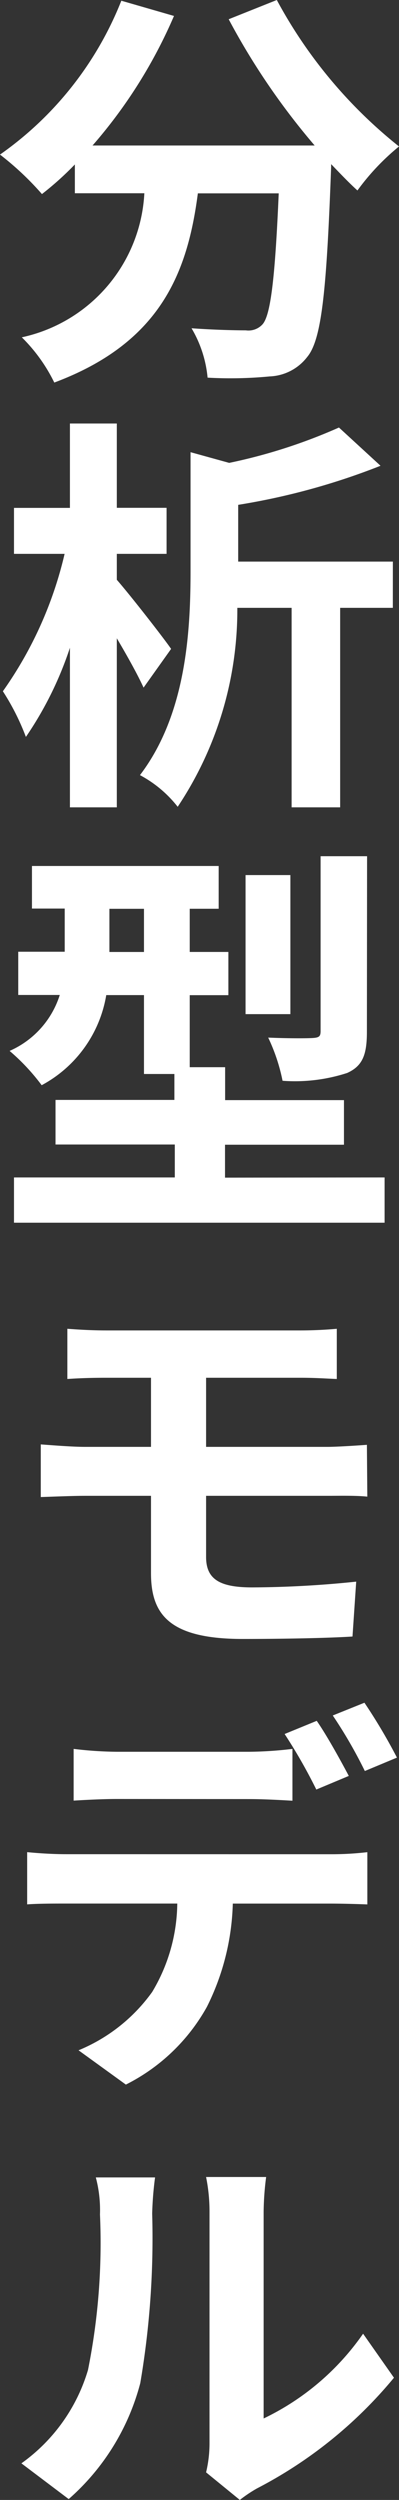
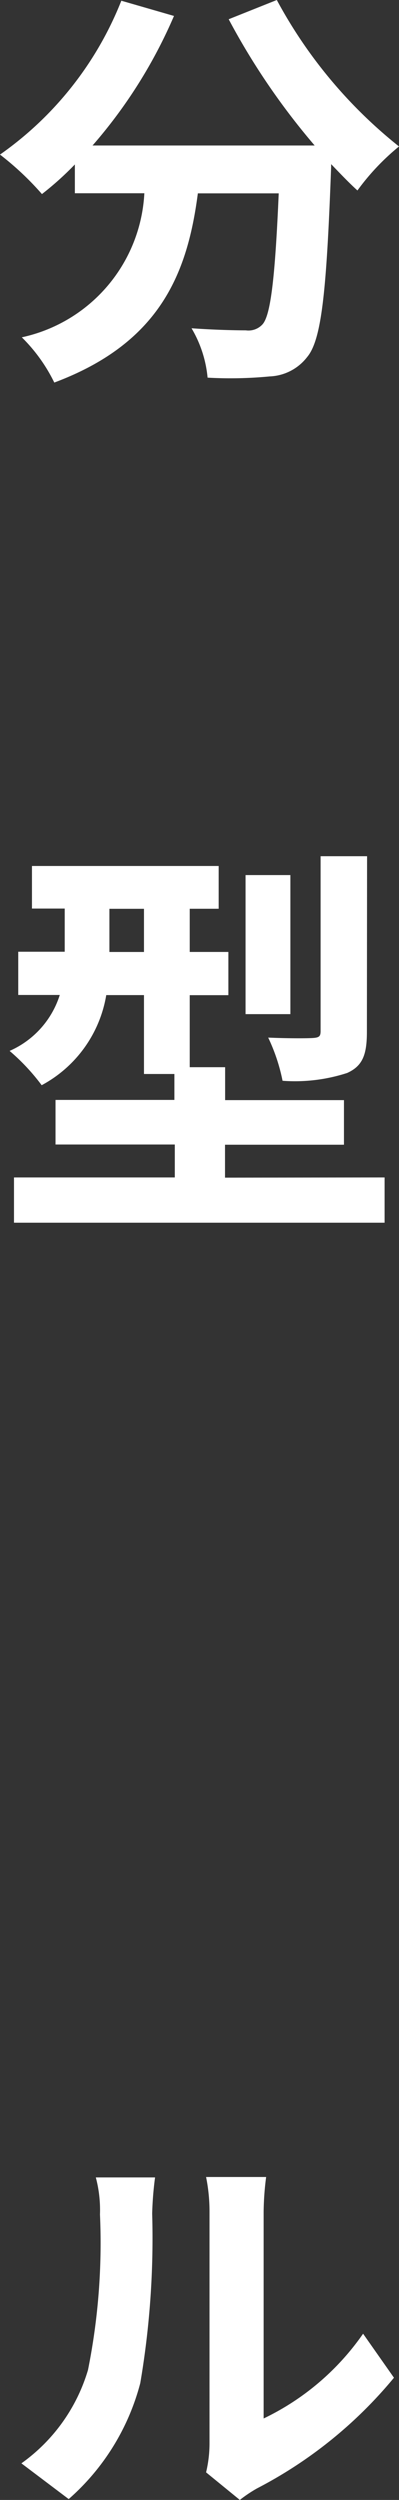
<svg xmlns="http://www.w3.org/2000/svg" width="11.634" height="72.883" viewBox="0 0 11.634 72.883">
  <rect x="0" y="0" width="11.634" height="72.883" fill="#333333" stroke="none" />
  <g transform="translate(-9.168 -407.053)">
    <path d="M17.239,407.053a13.806,13.806,0,0,0,3.563,4.27,6.83,6.83,0,0,0-1.212,1.283c-.252-.228-.5-.491-.767-.768v.084c-.133,3.622-.276,5.037-.7,5.541a1.448,1.448,0,0,1-1.091.564,11.993,11.993,0,0,1-1.811.036,3.453,3.453,0,0,0-.468-1.44c.66.048,1.283.061,1.583.061a.556.556,0,0,0,.48-.168c.24-.252.371-1.319.479-3.826H14.937c-.3,2.3-1.08,4.353-4.186,5.516a4.809,4.809,0,0,0-.947-1.319,4.54,4.54,0,0,0,3.573-4.2H11.351v-.84a9.039,9.039,0,0,1-.96.864,8.57,8.57,0,0,0-1.223-1.151,9.952,9.952,0,0,0,3.538-4.486l1.535.444a14.372,14.372,0,0,1-2.375,3.777h6.477a20.367,20.367,0,0,1-2.507-3.681Z" fill="#fff" />
-     <path d="M13.354,427.1c-.168-.371-.468-.911-.78-1.439v4.929H11.207v-4.653a10.306,10.306,0,0,1-1.284,2.6,6.948,6.948,0,0,0-.671-1.331,11.4,11.4,0,0,0,1.8-4.006H9.576V421.86h1.631V419.4h1.367v2.458h1.451V423.2H12.574v.756c.408.468,1.367,1.7,1.583,2.015Zm7.268-2.326H19.086v5.816H17.671v-5.816H16.088a10.358,10.358,0,0,1-1.739,5.8,3.46,3.46,0,0,0-1.1-.923c1.343-1.763,1.475-4.174,1.475-5.949v-3.466l1.127.312a15.755,15.755,0,0,0,3.2-1.031l1.212,1.115a19.8,19.8,0,0,1-4.15,1.139v1.655h4.51Z" fill="#fff" />
    <path d="M20.382,441.38V442.7H9.576V441.38h4.689v-.96H10.787v-1.3h3.466v-.756h-.887v-2.3h-1.1a3.663,3.663,0,0,1-1.883,2.627,6.091,6.091,0,0,0-.935-1,2.651,2.651,0,0,0,1.463-1.631H9.7v-1.26h1.355v-1.259H10.1V432.3h5.444v1.247H14.7v1.259h1.127v1.26H14.7v2.1h1.032v.96h3.465v1.3H15.729v.96Zm-7.016-6.573v-1.259H12.358v1.259Zm4.269,1.812H16.328v-4.054h1.307Zm2.231.515c0,.659-.12.995-.575,1.2a4.926,4.926,0,0,1-1.884.228,5.368,5.368,0,0,0-.419-1.259c.539.024,1.115.024,1.3.012s.228-.048.228-.2v-5.1h1.355Z" fill="#fff" />
-     <path d="M15.177,452.445c0,.648.395.887,1.343.887a30.224,30.224,0,0,0,3.034-.168l-.108,1.6c-.756.048-2.1.071-3.2.071-2.147,0-2.675-.719-2.675-1.919v-2.254h-1.93c-.336,0-.924.024-1.284.036v-1.535c.324.024.924.072,1.284.072h1.93v-2.015h-1.3c-.432,0-.8.012-1.139.036v-1.464c.336.025.707.048,1.139.048h5.661c.4,0,.792-.023,1.056-.048v1.464c-.3-.012-.624-.036-1.056-.036H15.177v2.015h3.55c.239,0,.827-.036,1.139-.06l.012,1.511c-.324-.036-.852-.024-1.115-.024H15.177Z" fill="#fff" />
-     <path d="M18.8,461.111a8.973,8.973,0,0,0,1.079-.06v1.523c-.312-.012-.755-.024-1.079-.024H15.956a7.135,7.135,0,0,1-.755,3.01,5.554,5.554,0,0,1-2.363,2.267l-1.38-1a4.966,4.966,0,0,0,2.147-1.7,5.107,5.107,0,0,0,.732-2.578H11.1c-.36,0-.816,0-1.14.024v-1.523c.348.035.768.06,1.14.06ZM12.586,459.5c-.4,0-.9.025-1.271.048V458.04a11.089,11.089,0,0,0,1.259.084h3.862a11.089,11.089,0,0,0,1.259-.084v1.511c-.4-.023-.851-.048-1.259-.048Zm5.805-.275a15.474,15.474,0,0,0-.924-1.619l.936-.384c.3.432.707,1.175.935,1.606Zm1.415-.54a13.587,13.587,0,0,0-.935-1.619l.923-.372a16.335,16.335,0,0,1,.948,1.6Z" fill="#fff" />
    <path d="M9.792,478.869a5.13,5.13,0,0,0,1.942-2.723,18.812,18.812,0,0,0,.349-4.534,3.709,3.709,0,0,0-.121-1.079h1.727a9.883,9.883,0,0,0-.084,1.055,25.184,25.184,0,0,1-.347,4.942,6.776,6.776,0,0,1-2.087,3.381Zm5.385.263a3.625,3.625,0,0,0,.1-.863v-6.74a5.052,5.052,0,0,0-.1-1.008h1.751a8.332,8.332,0,0,0-.073,1.019v6.021a7.445,7.445,0,0,0,2.9-2.471l.9,1.283a12.822,12.822,0,0,1-3.994,3.227,3.951,3.951,0,0,0-.5.336Z" fill="#fff" />
  </g>
</svg>